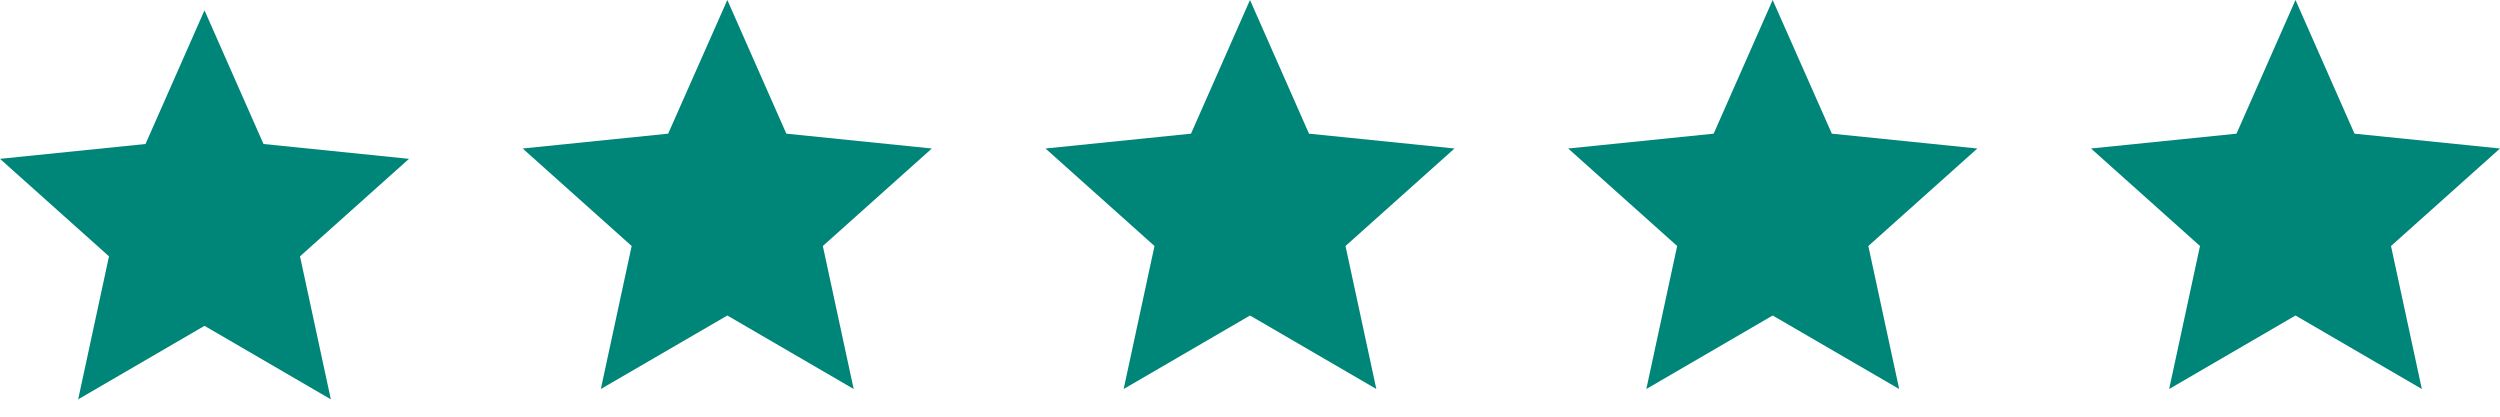
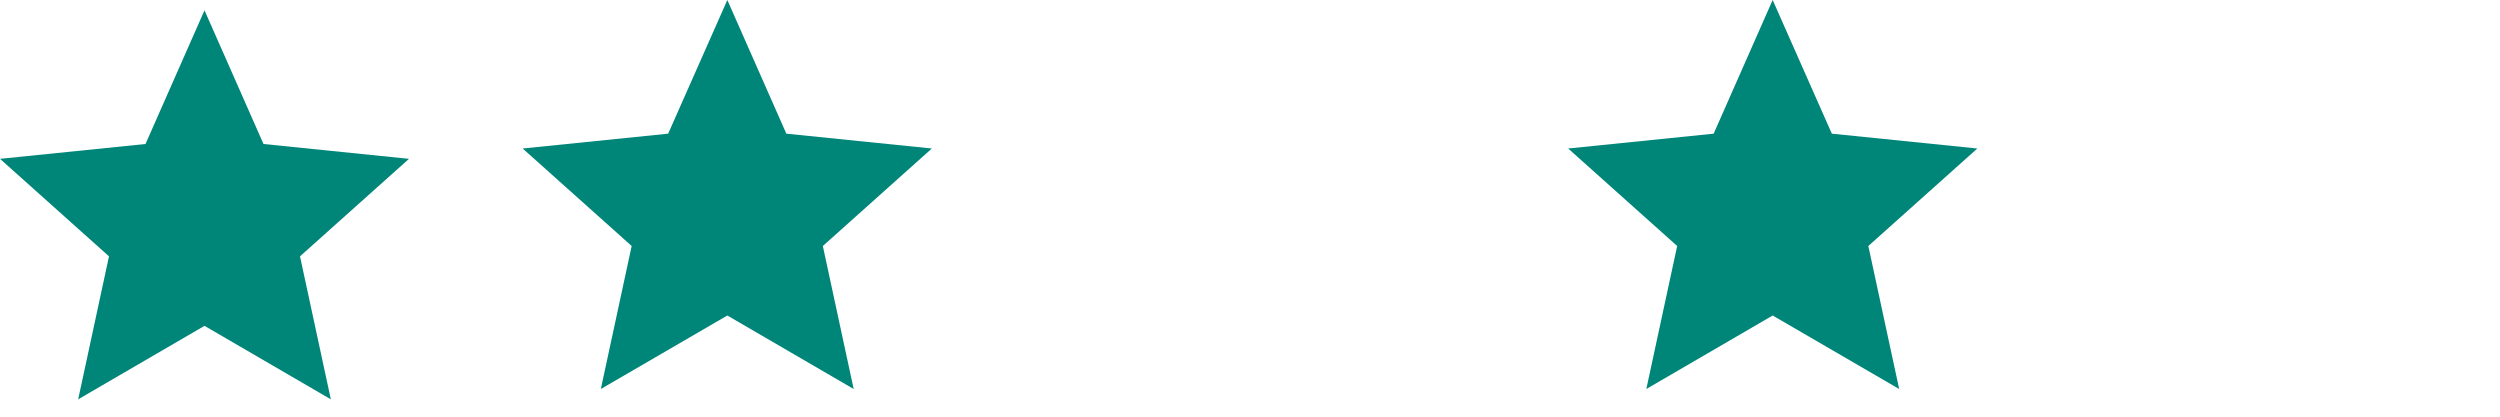
<svg xmlns="http://www.w3.org/2000/svg" id="Opmaak" viewBox="0 0 150 25">
  <defs>
    <style>
      .cls-1 {
        fill: #008579;
      }
    </style>
  </defs>
  <polygon class="cls-1" points="8.73 8.64 0 9.53 6.54 15.38 4.69 23.96 12.27 19.55 19.85 23.96 18 15.38 24.54 9.53 15.81 8.64 12.27 .62 8.73 8.64" />
  <polygon class="cls-1" points="43.64 0 40.09 8.02 31.36 8.91 37.9 14.76 36.05 23.34 43.64 18.93 51.22 23.34 49.37 14.76 55.91 8.91 47.18 8.02 43.64 0" />
  <polygon class="cls-1" points="106.36 0 102.82 8.02 94.09 8.91 100.63 14.76 98.78 23.34 106.36 18.93 113.95 23.34 112.1 14.76 118.64 8.91 109.91 8.02 106.36 0" />
-   <polygon class="cls-1" points="75 0 71.46 8.02 62.73 8.91 69.27 14.76 67.42 23.34 75 18.93 82.58 23.34 80.73 14.76 87.27 8.91 78.54 8.02 75 0" />
-   <polygon class="cls-1" points="137.73 0 134.19 8.02 125.46 8.91 132 14.76 130.15 23.34 137.73 18.93 145.31 23.34 143.46 14.76 150 8.91 141.27 8.02 137.73 0" />
</svg>